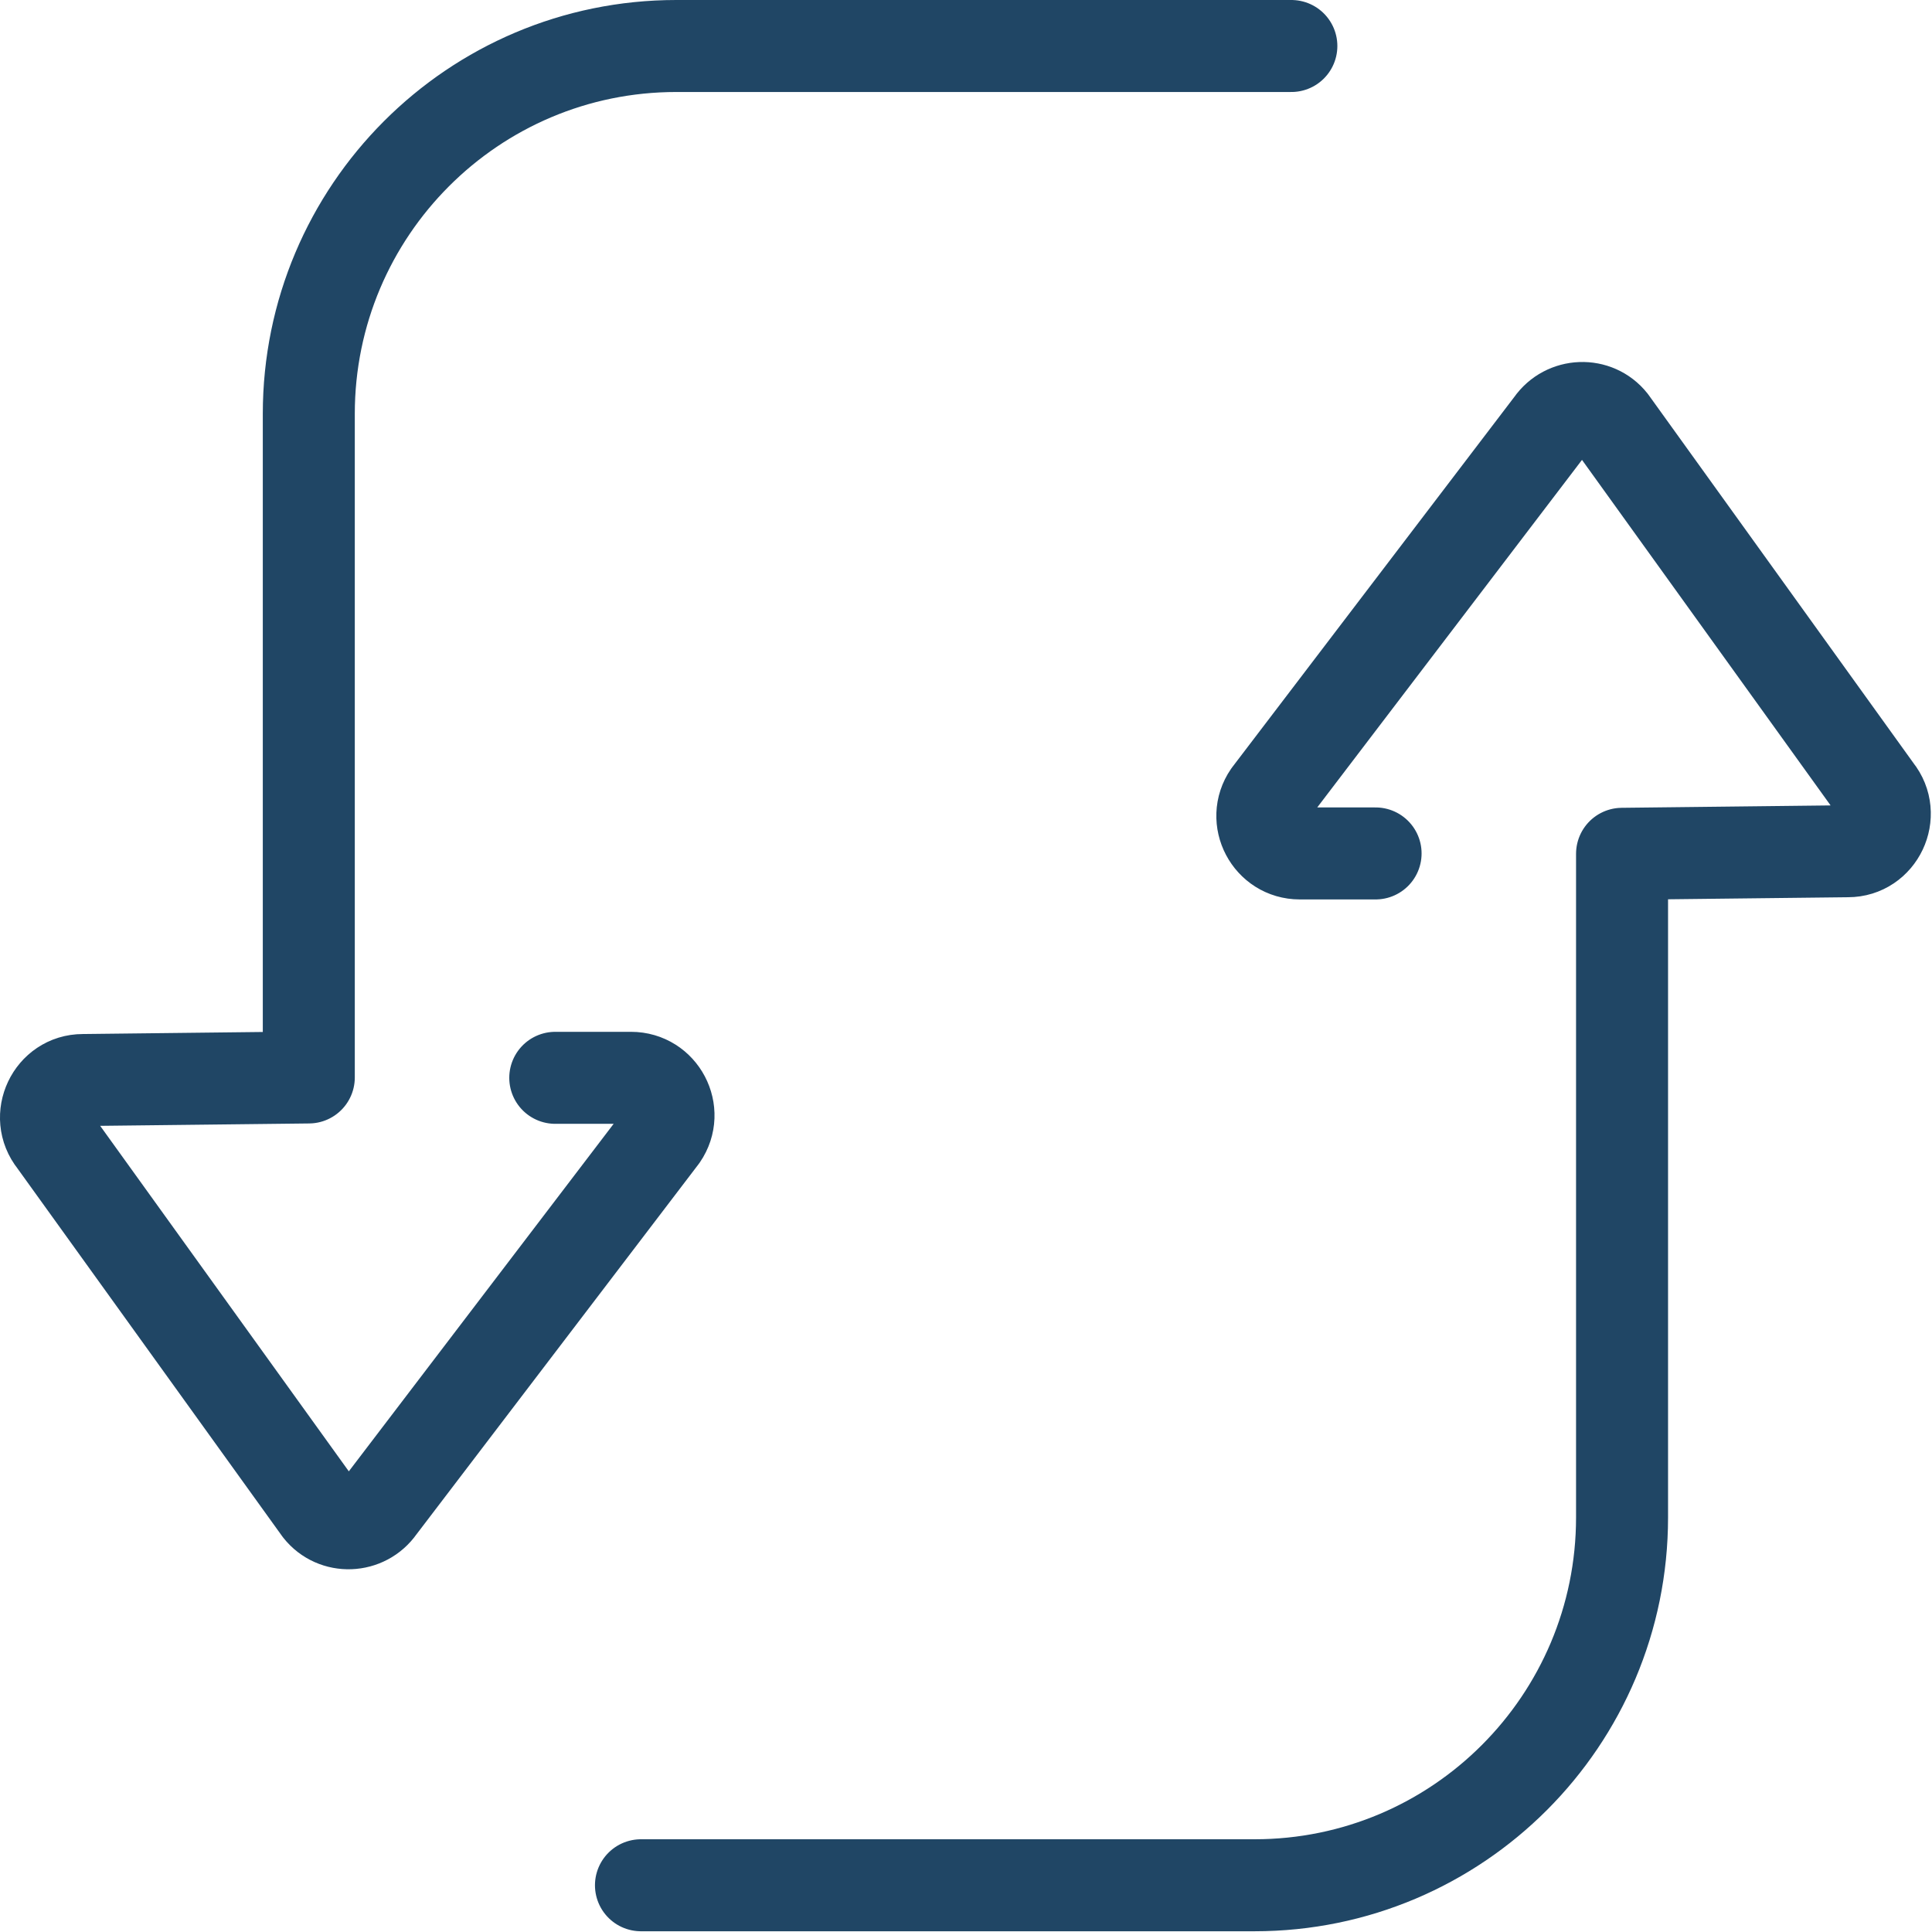
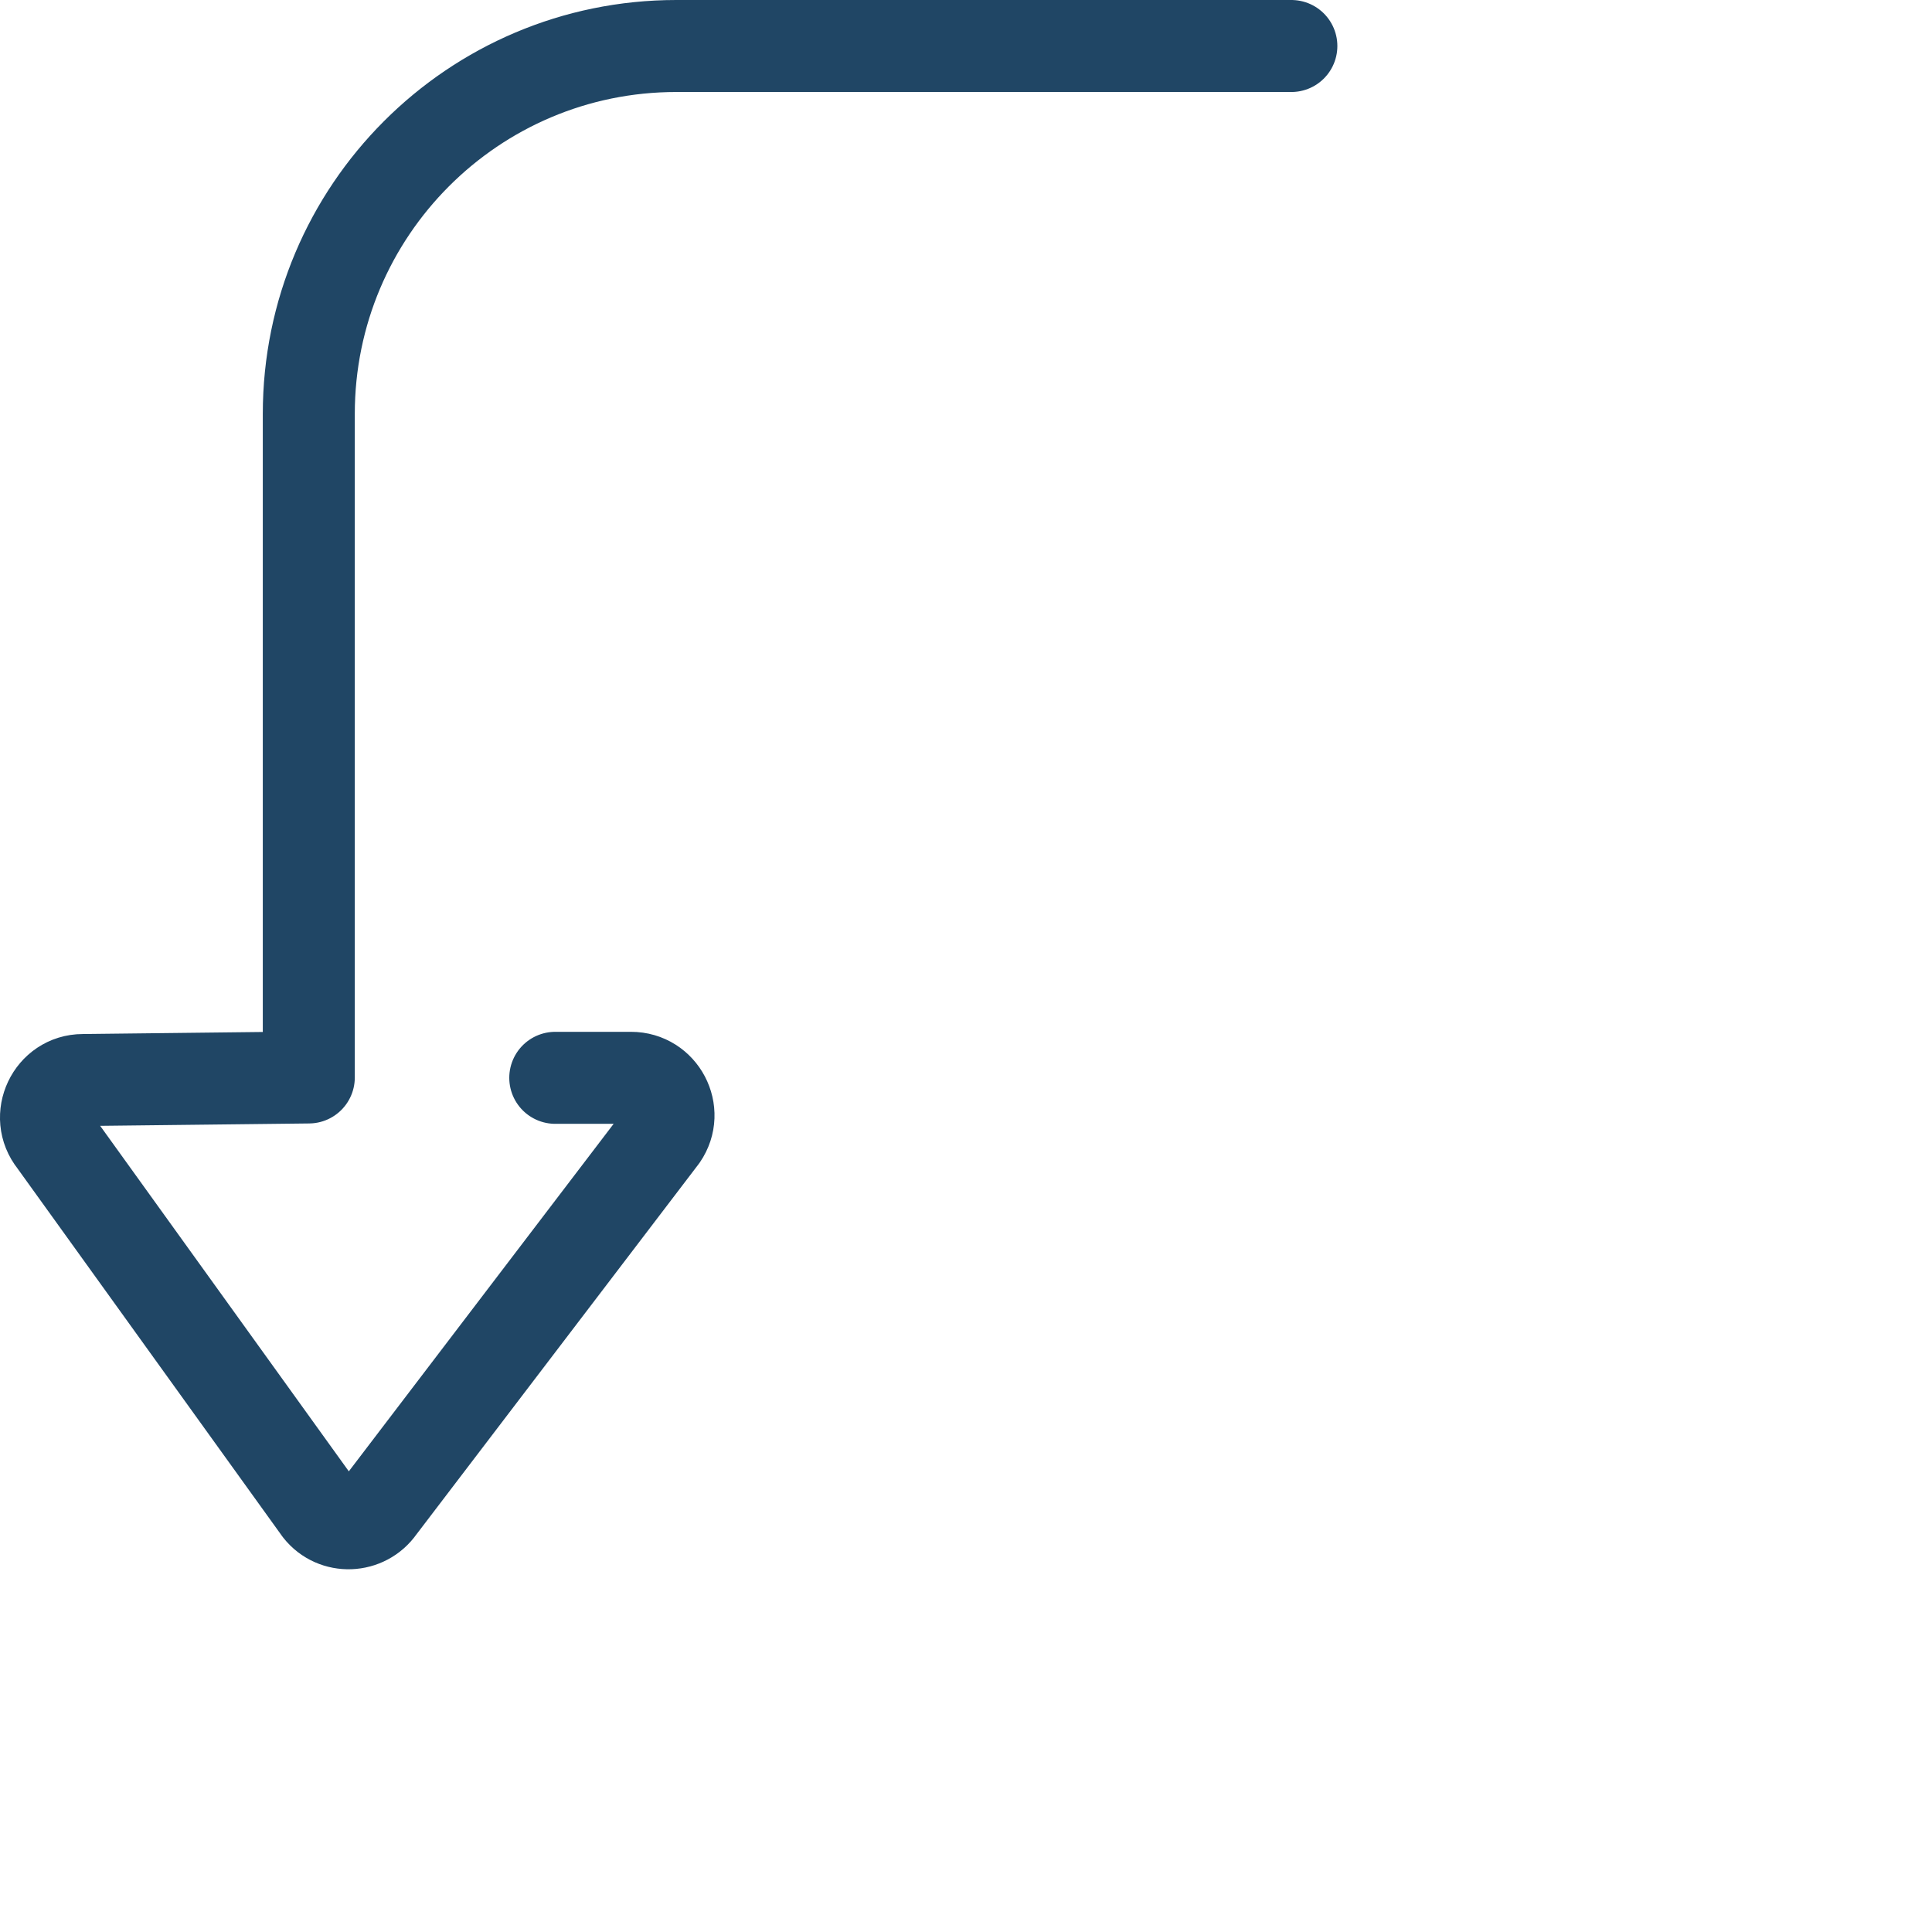
<svg xmlns="http://www.w3.org/2000/svg" fill="none" viewBox="0 0 42 42" height="42" width="42">
-   <path stroke-linejoin="round" stroke-linecap="round" stroke-width="2" stroke="#204665" d="M13.934 40.984H27.273C31.687 40.984 35.262 37.402 35.262 32.987V18.561L40.172 18.505C40.843 18.505 41.219 17.713 40.795 17.186L35.03 9.173C34.694 8.749 34.038 8.773 33.726 9.221L27.585 17.282C27.217 17.817 27.601 18.553 28.256 18.553H29.904" />
  <path stroke-linejoin="round" stroke-linecap="round" stroke-width="2" stroke="#204665" d="M28.073 1H14.702C10.288 1 6.713 4.583 6.713 8.997V23.423L1.803 23.479C1.131 23.479 0.755 24.271 1.179 24.799L6.945 32.811C7.281 33.235 7.937 33.211 8.248 32.763L14.39 24.703C14.758 24.167 14.374 23.431 13.718 23.431H12.071" />
</svg>